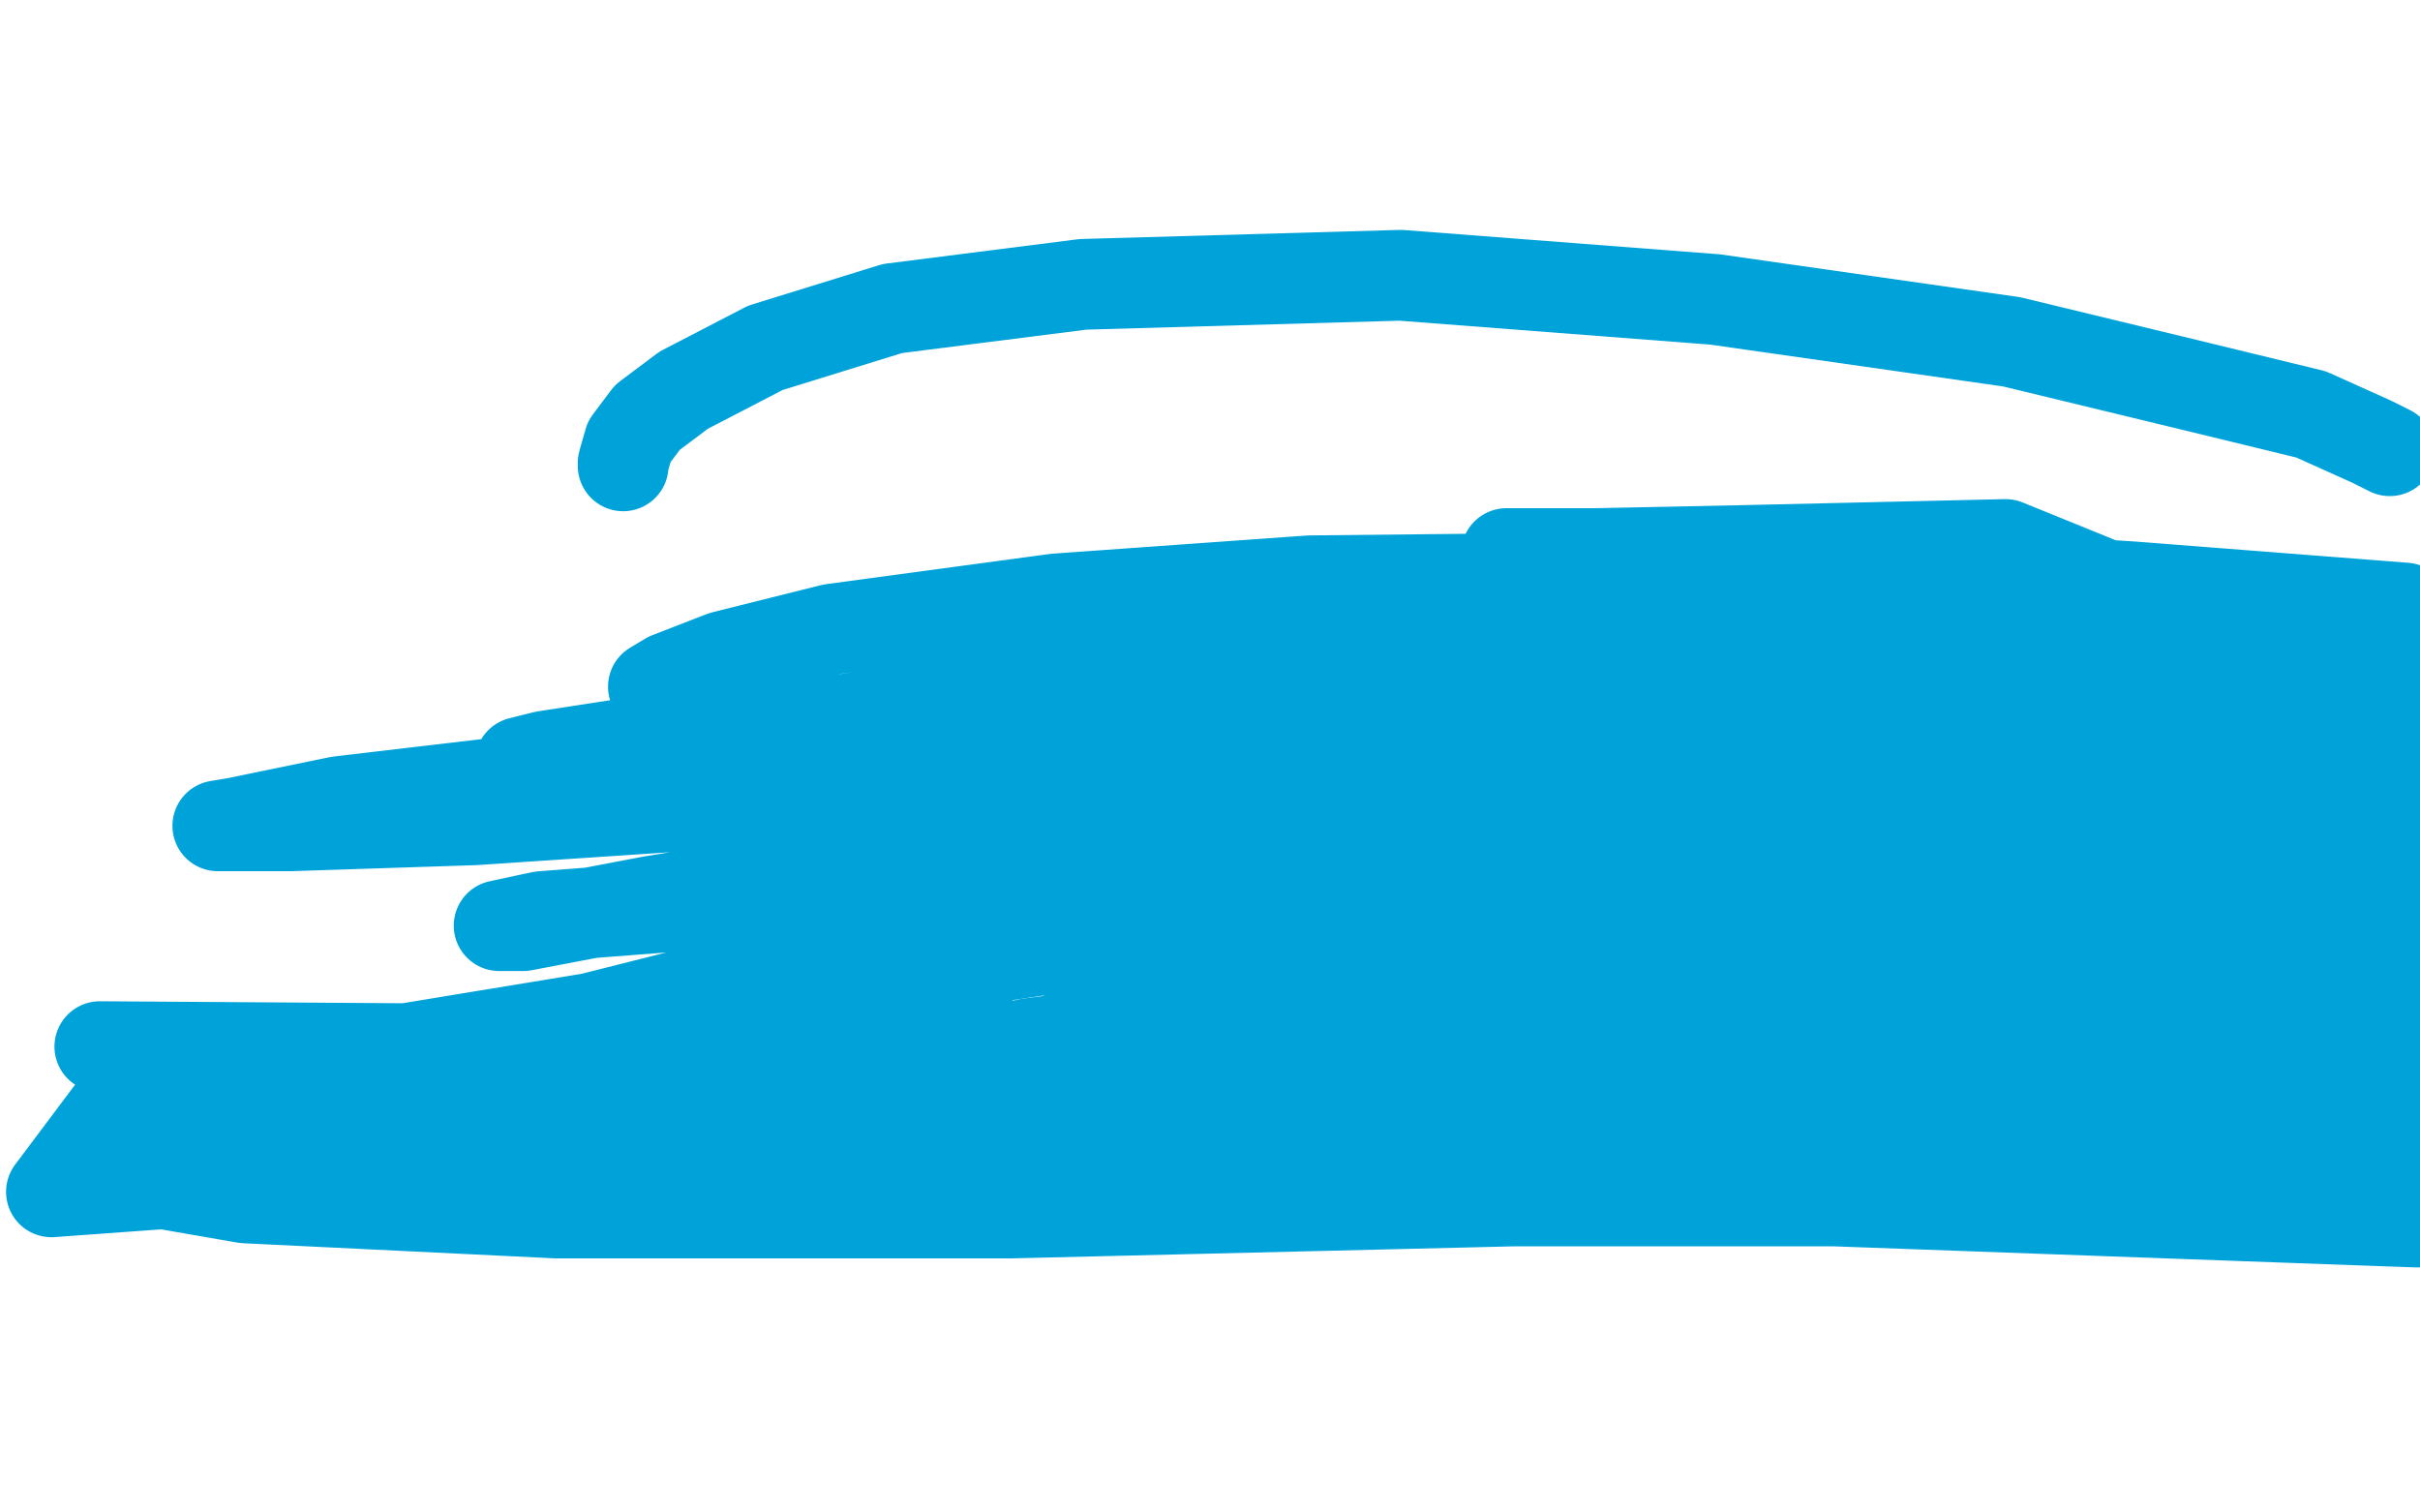
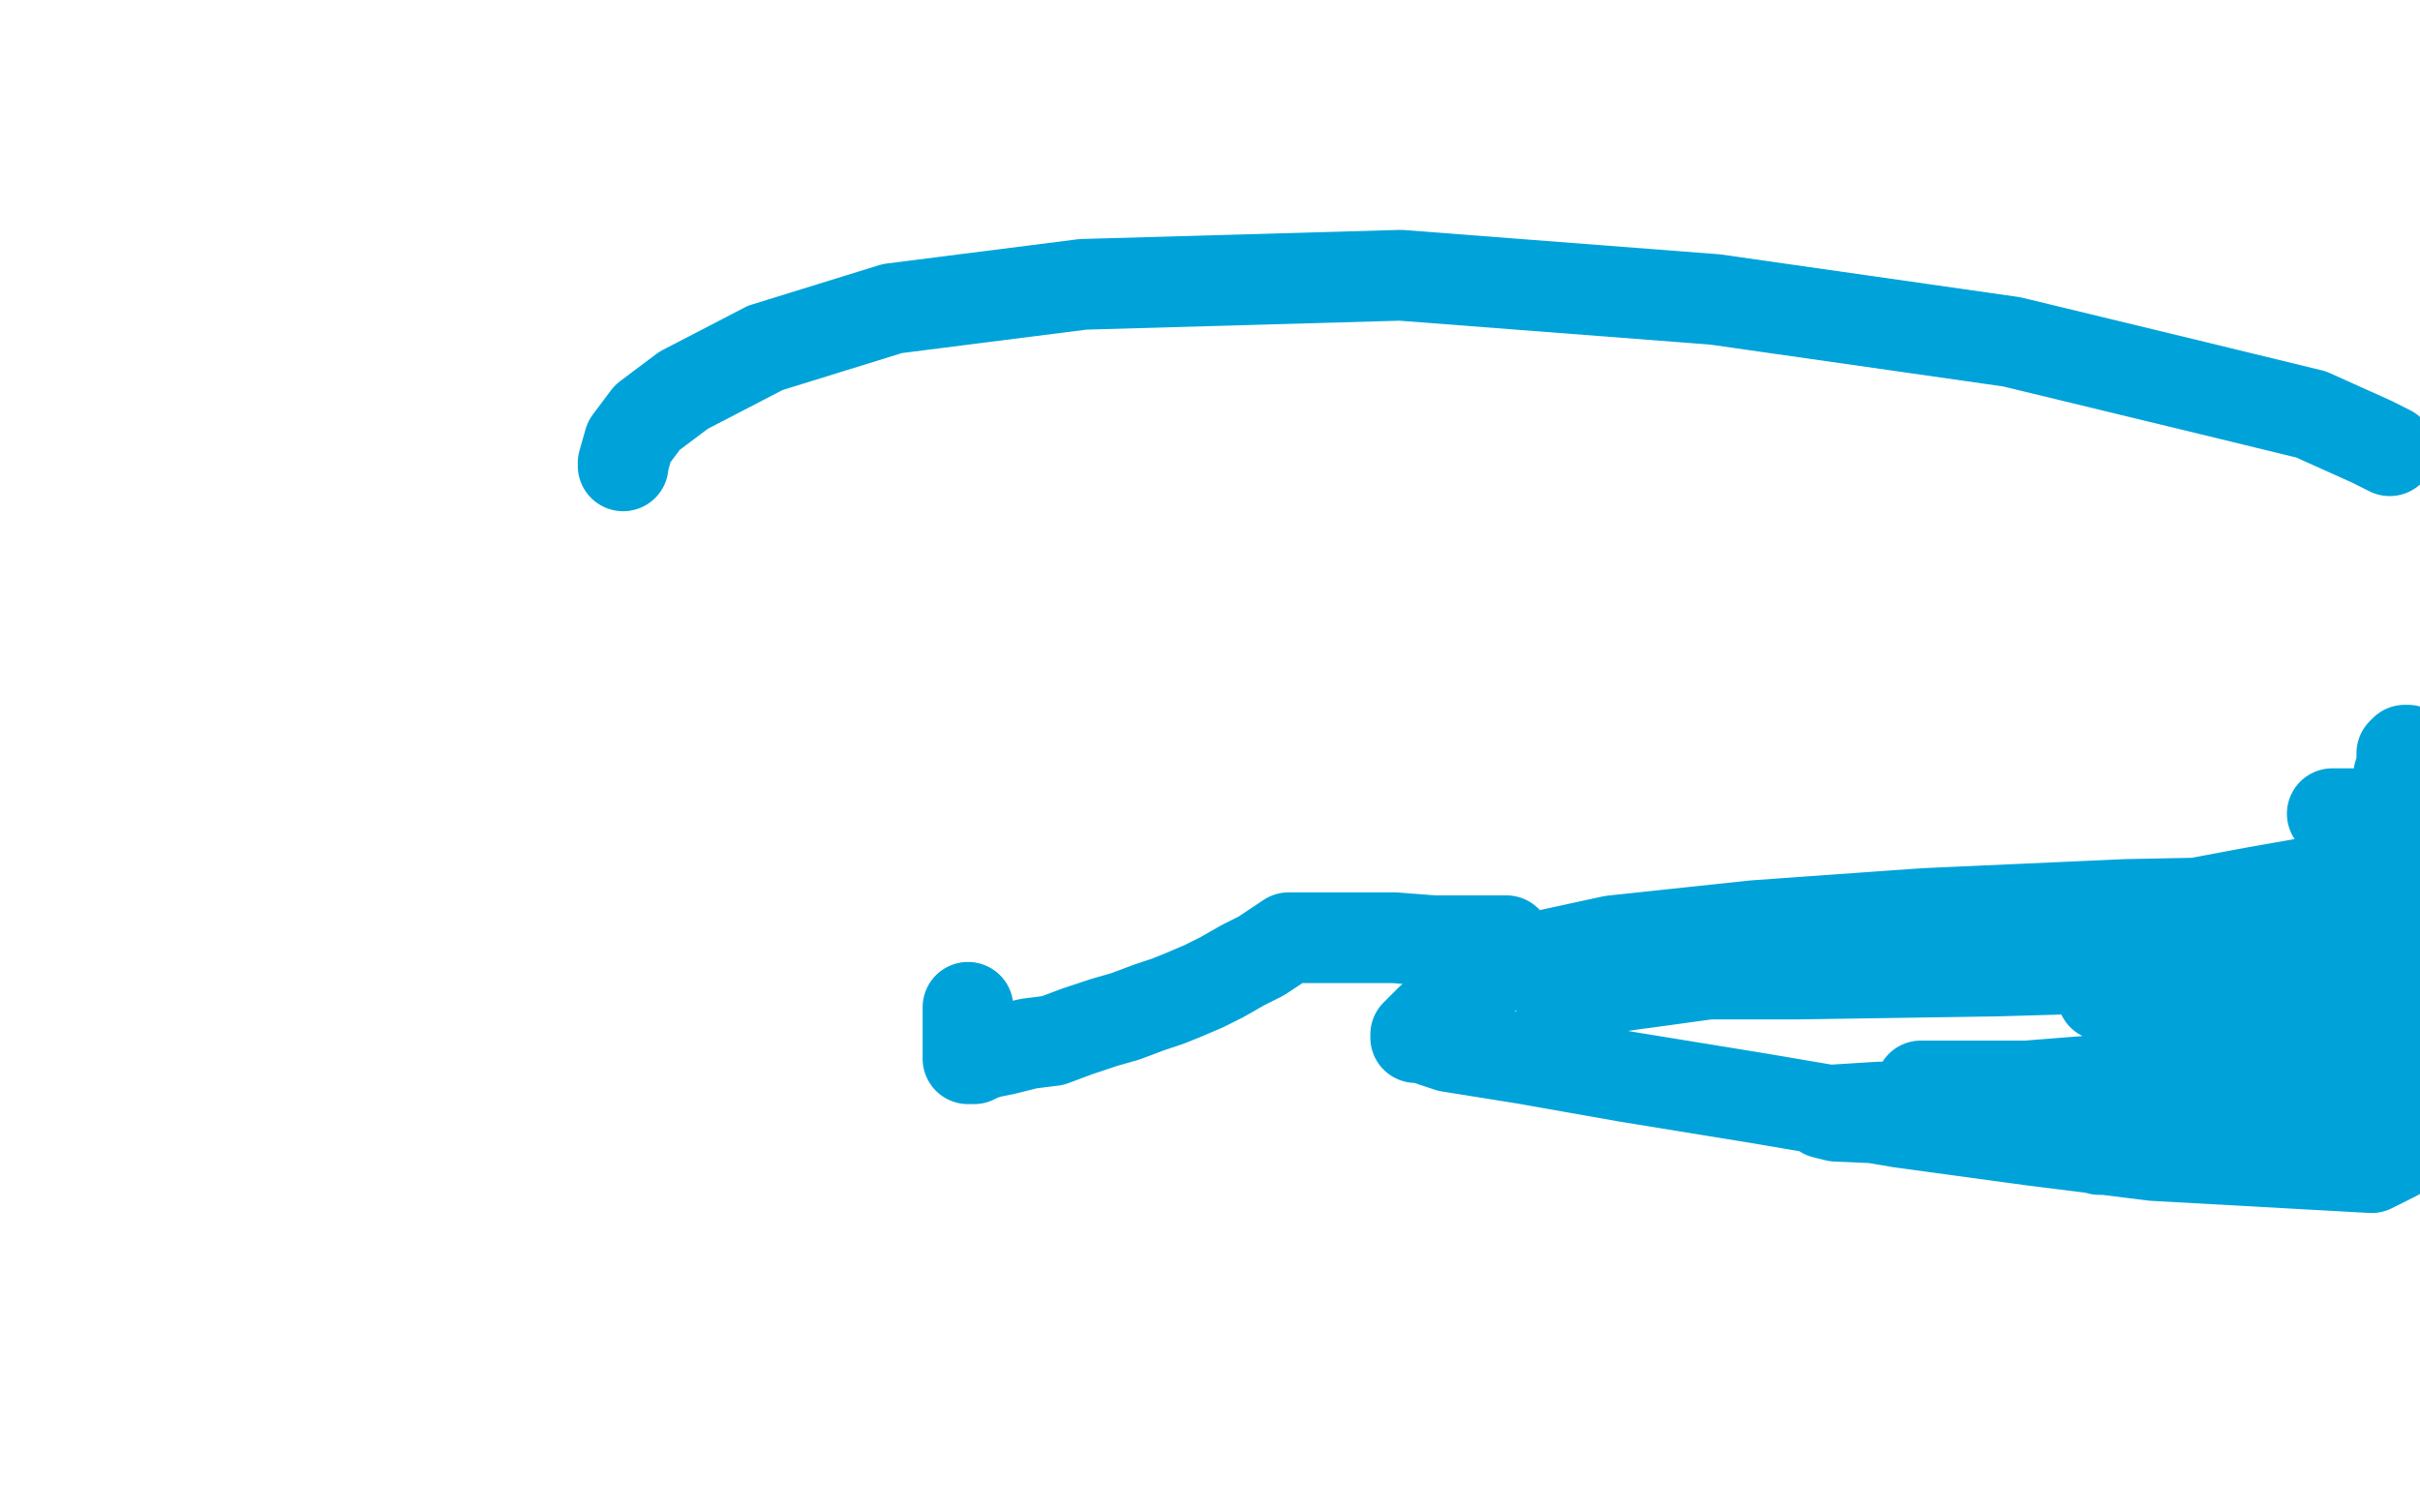
<svg xmlns="http://www.w3.org/2000/svg" width="800" height="500" version="1.1" style="stroke-antialiasing: false">
  <desc>This SVG has been created on https://colorillo.com/</desc>
-   <rect x="0" y="0" width="800" height="500" style="fill: rgb(255,255,255); stroke-width:0" />
-   <polyline points="216,227 221,224 221,224 239,217 239,217 275,208 275,208 349,198 349,198 433,192 433,192 529,191 529,191 620,193 620,193 723,200 765,206 783,210 785,211 784,211 783,212 774,216 749,227 691,244 612,264 494,290 351,313 193,337 41,362 17,394 182,382 353,367 538,356 738,342 649,360 346,366 127,367 142,391 360,397 606,397 799,404 547,390 302,380 99,364 33,346 186,347 370,348 562,350 728,350 711,382 501,397 334,401 184,401 81,396 35,388 26,385 41,377 86,363 170,343 297,311 451,274 661,242 657,242 433,250 277,263 157,271 96,273 74,273 72,273 78,272 112,265 197,255 339,246 513,239 694,238 725,325 560,342 417,354 331,357 298,357 297,357 316,353 372,343 477,324 653,291 776,265 681,270 533,282 374,293 244,298 179,303 165,306 173,306 215,298 300,284 433,267 573,244 710,220 758,215 767,213 755,214 710,225 647,240 565,257 491,269 438,272 401,272 390,272 391,270 402,262 427,247 455,234 488,223 525,210 564,200 597,191 619,186 635,183 642,183 645,183 646,183 645,183 644,183 640,184 619,188 583,194 530,202 459,212 378,223 271,239 206,246 180,250 172,252 180,253 205,257 239,257 290,251 350,243 418,236 486,232 561,228 613,228 651,228 670,226 674,226 671,226 659,229 636,237 596,248 535,265 481,279 427,291 378,300 341,307 325,308 322,308 323,308 332,306 356,299 390,289 431,274 495,254 574,242 674,236 773,235 786,245 723,250 684,253 658,254 646,254 644,254 646,254 650,251 671,241 708,228 754,217 795,201 705,194 598,187 540,184 507,183 498,183 500,183 503,183 527,183 576,182 663,180 791,232 779,231 772,230 763,230 753,231 737,234 711,239 684,242 653,245 615,248 577,249 539,250 503,250 476,250 472,250 473,249 479,248 502,244 543,239 603,238 673,238 752,238 799,238 781,248 728,249 660,249 569,249 509,248 469,246 452,244 449,244 449,243 449,242 451,240 466,234 495,222 540,213 589,208 644,202 684,200 710,199 722,197 725,197 725,198 725,200 726,204 726,210 722,218 715,228 705,237 696,244 690,247 687,249 688,249 691,248 706,245 753,240 772,247 747,249 732,252 730,252 731,252 737,251 755,247 782,240 794,205 792,205 793,205 796,205 747,227 710,230 662,232 619,232 580,232 568,231 567,231 570,227 585,222 612,216 653,214 705,213 760,213 779,281 737,288 704,292 679,295 663,295 656,296 655,296 657,296 667,293 703,283 740,277 774,273 788,269 768,272 755,273 752,273 753,273 756,273 759,272" style="fill: none; stroke: #00a3d9; stroke-width: 30; stroke-linejoin: round; stroke-linecap: round; stroke-antialiasing: false; stroke-antialias: 0; opacity: 1.0" />
  <polyline points="771,269 775,269 775,269 778,269 778,269 781,269 781,269 783,269 783,269 784,269 784,269 786,269 786,269 788,269 788,269 790,269 791,268 792,268 792,267 792,266 793,261 793,256 794,253 794,251 794,249 795,248 796,248 797,249 798,252 799,257 799,262 799,268 799,280 798,280 797,280 796,280 792,280 790,280 789,280 789,281 789,281 789,282 789,282 789,284 789,284 789,285 789,285 789,286 789,286 789,287 789,287 789,288 789,289 789,290 788,290 787,290 784,290 781,290 775,290 762,292 745,295 713,301 682,306 647,312 609,317 572,321 543,325 524,327 520,327 519,327 519,328 529,327 570,321 621,317 667,314 717,311 750,308 777,305 794,303 792,296 754,298 703,299 636,302 580,306 533,311 510,316 505,319 510,322 543,322 594,322 660,321 729,319 794,316 798,328 754,329 724,329 705,329 696,329 695,329 696,329 698,329 714,328 740,325 775,322 768,337 731,348 690,361 655,369 630,370 607,369 603,368 605,367 621,366 655,365 703,361 742,359 773,359 796,359 791,360 772,361 745,361 715,361 680,360 655,359 639,359 635,359 636,359 640,359 670,359 708,356 749,349 784,340 798,326 784,329 767,337 759,341 755,343 755,344 755,345 760,349 775,355 791,382 764,381 740,380 722,380 709,379 699,379 694,380 695,380 696,380 701,380 712,380 730,379 753,379 776,379 792,382 784,386 748,384 712,382 672,377 628,371 581,363 538,356 504,350 479,346 470,343 468,343 468,342 469,342 469,341 470,340 473,337 479,332 486,327 492,322 495,318 497,314 498,312 498,311 497,311 496,311 488,311 474,311 461,310 449,310 438,310 432,310 428,310 426,310 423,312 417,316 411,319 404,323 398,326 391,329 386,331 380,333 372,336 365,338 356,341 348,344 340,345 332,347 327,348 324,349 322,350 320,350 320,348 320,345 320,342 320,339 320,336 320,334 320,333" style="fill: none; stroke: #00a3d9; stroke-width: 30; stroke-linejoin: round; stroke-linecap: round; stroke-antialiasing: false; stroke-antialias: 0; opacity: 1.0" />
  <polyline points="206,154 206,153 206,153 208,146 208,146 214,138 214,138 226,129 226,129 253,115 253,115 295,102 295,102 358,94 358,94 463,91 567,99 665,113 727,128 764,137 784,146 790,149" style="fill: none; stroke: #00a3d9; stroke-width: 30; stroke-linejoin: round; stroke-linecap: round; stroke-antialiasing: false; stroke-antialias: 0; opacity: 1.0" />
</svg>